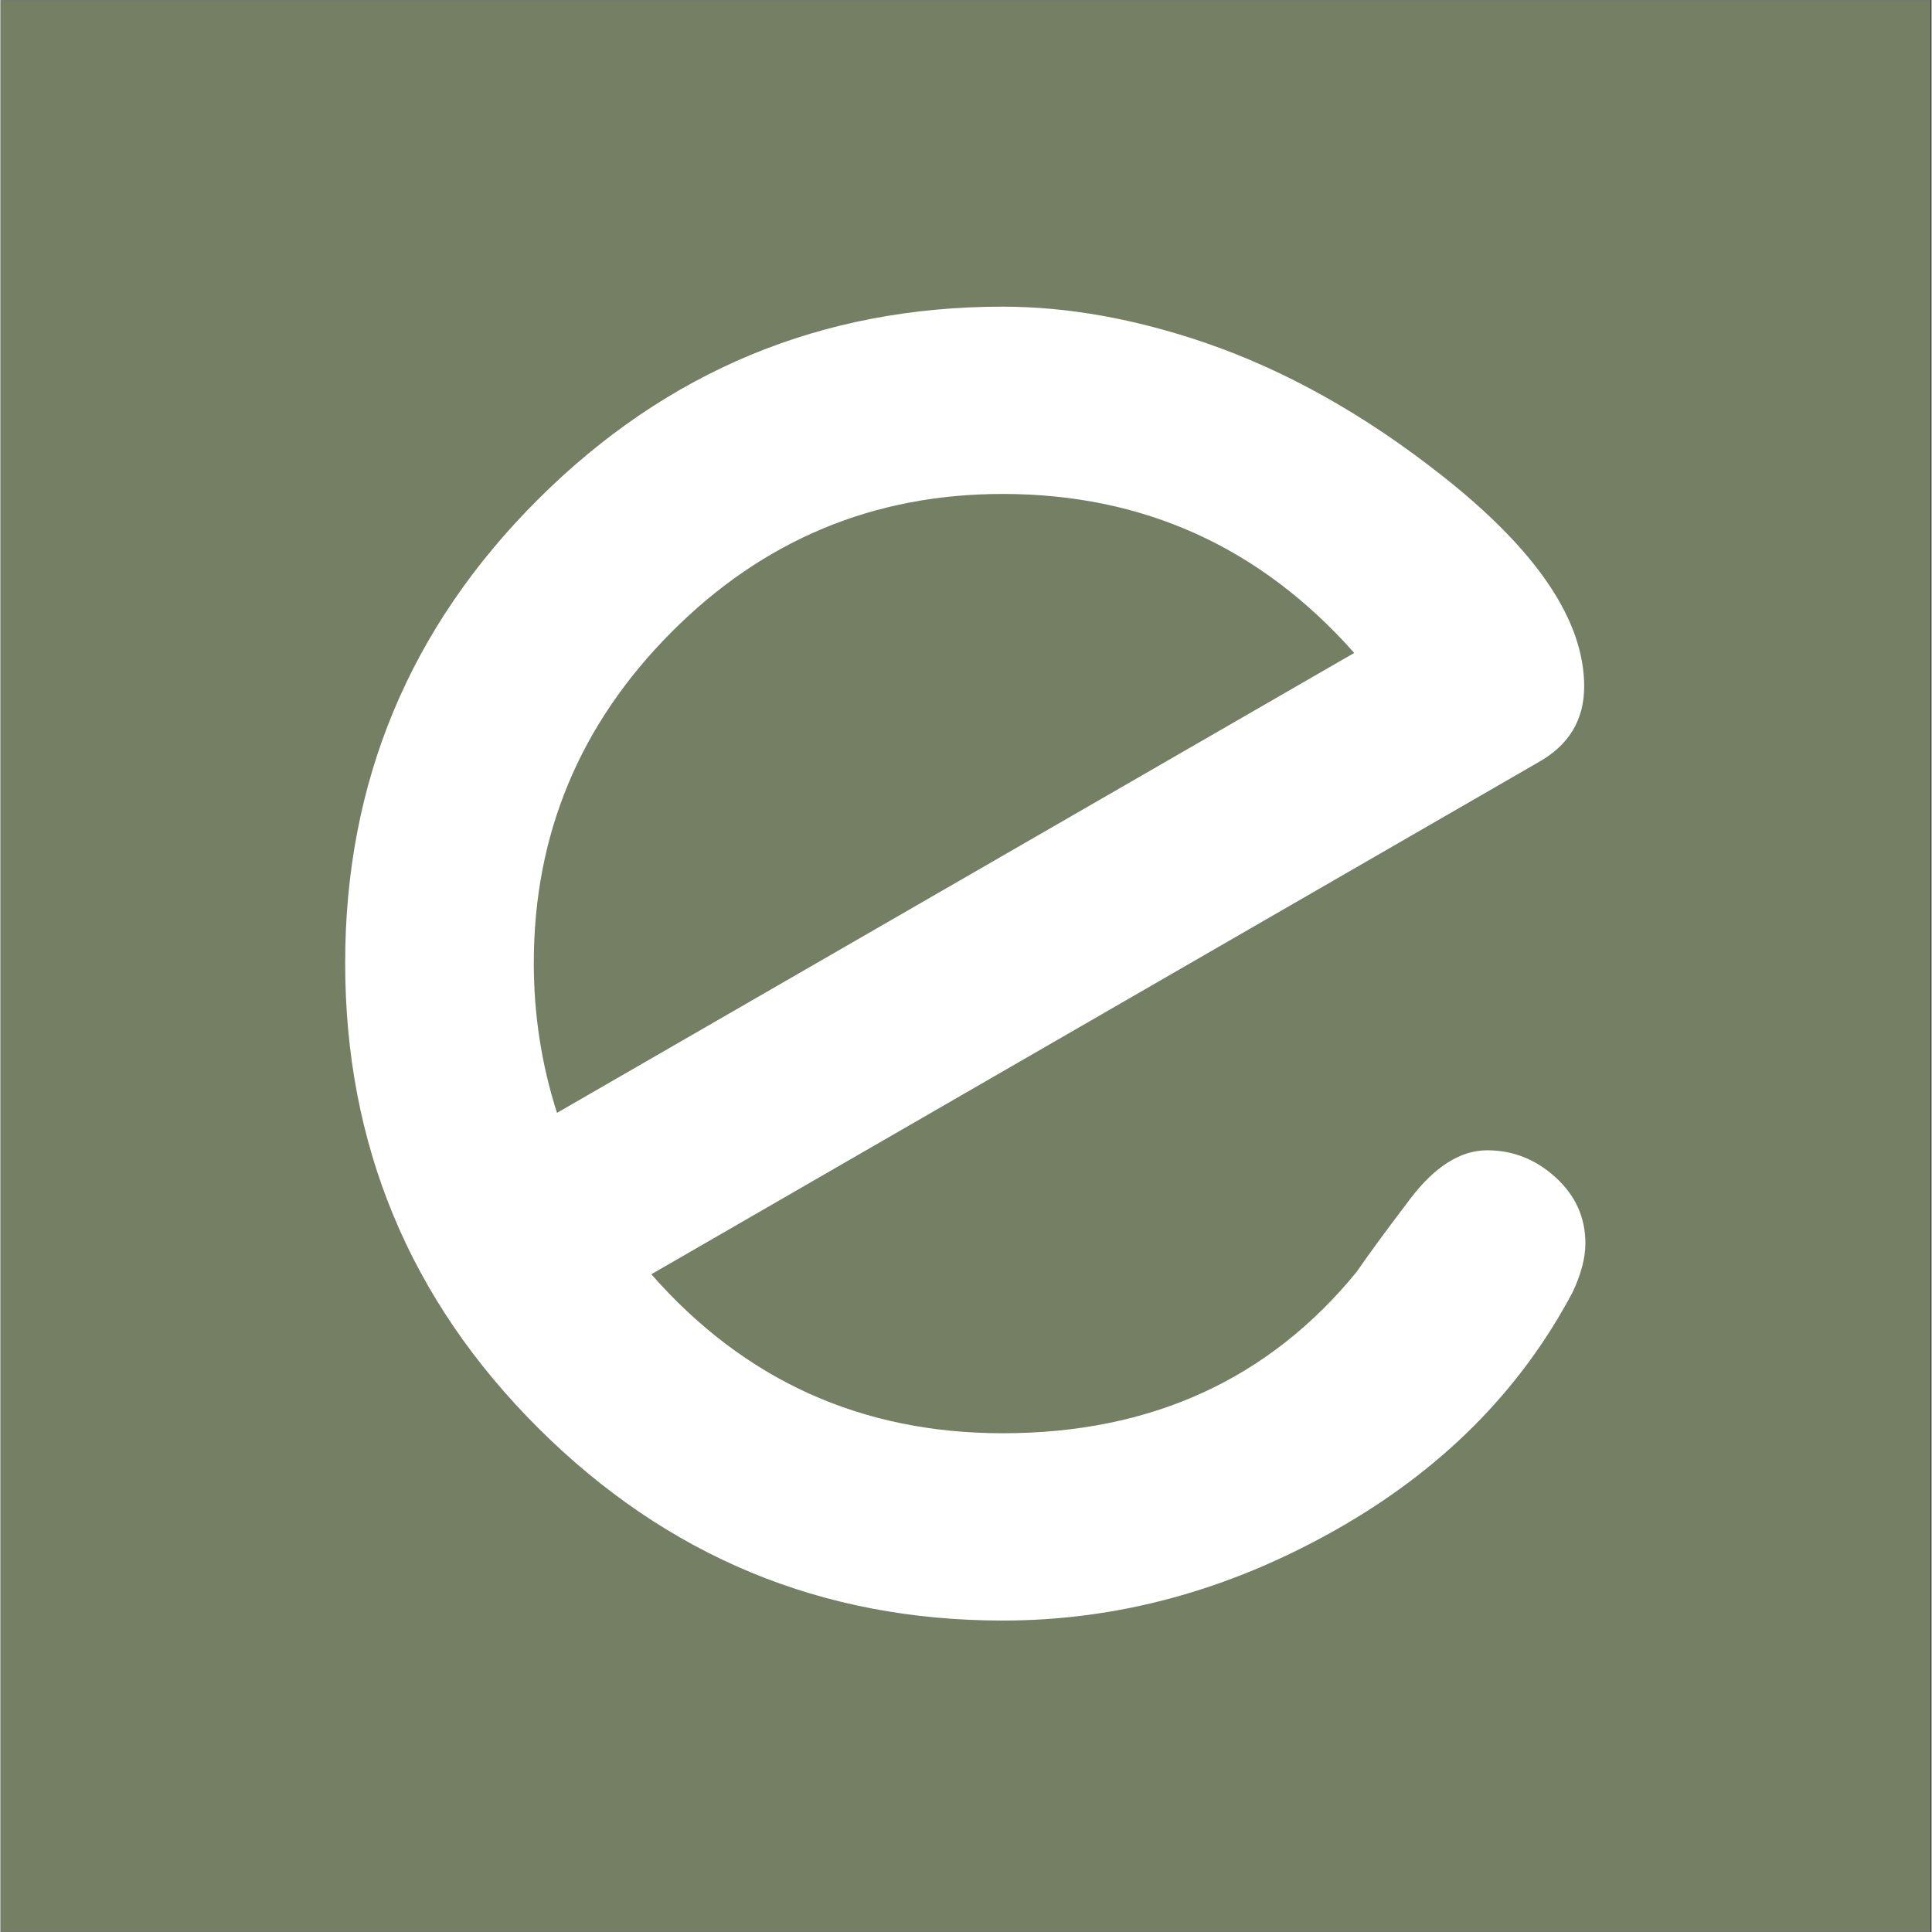
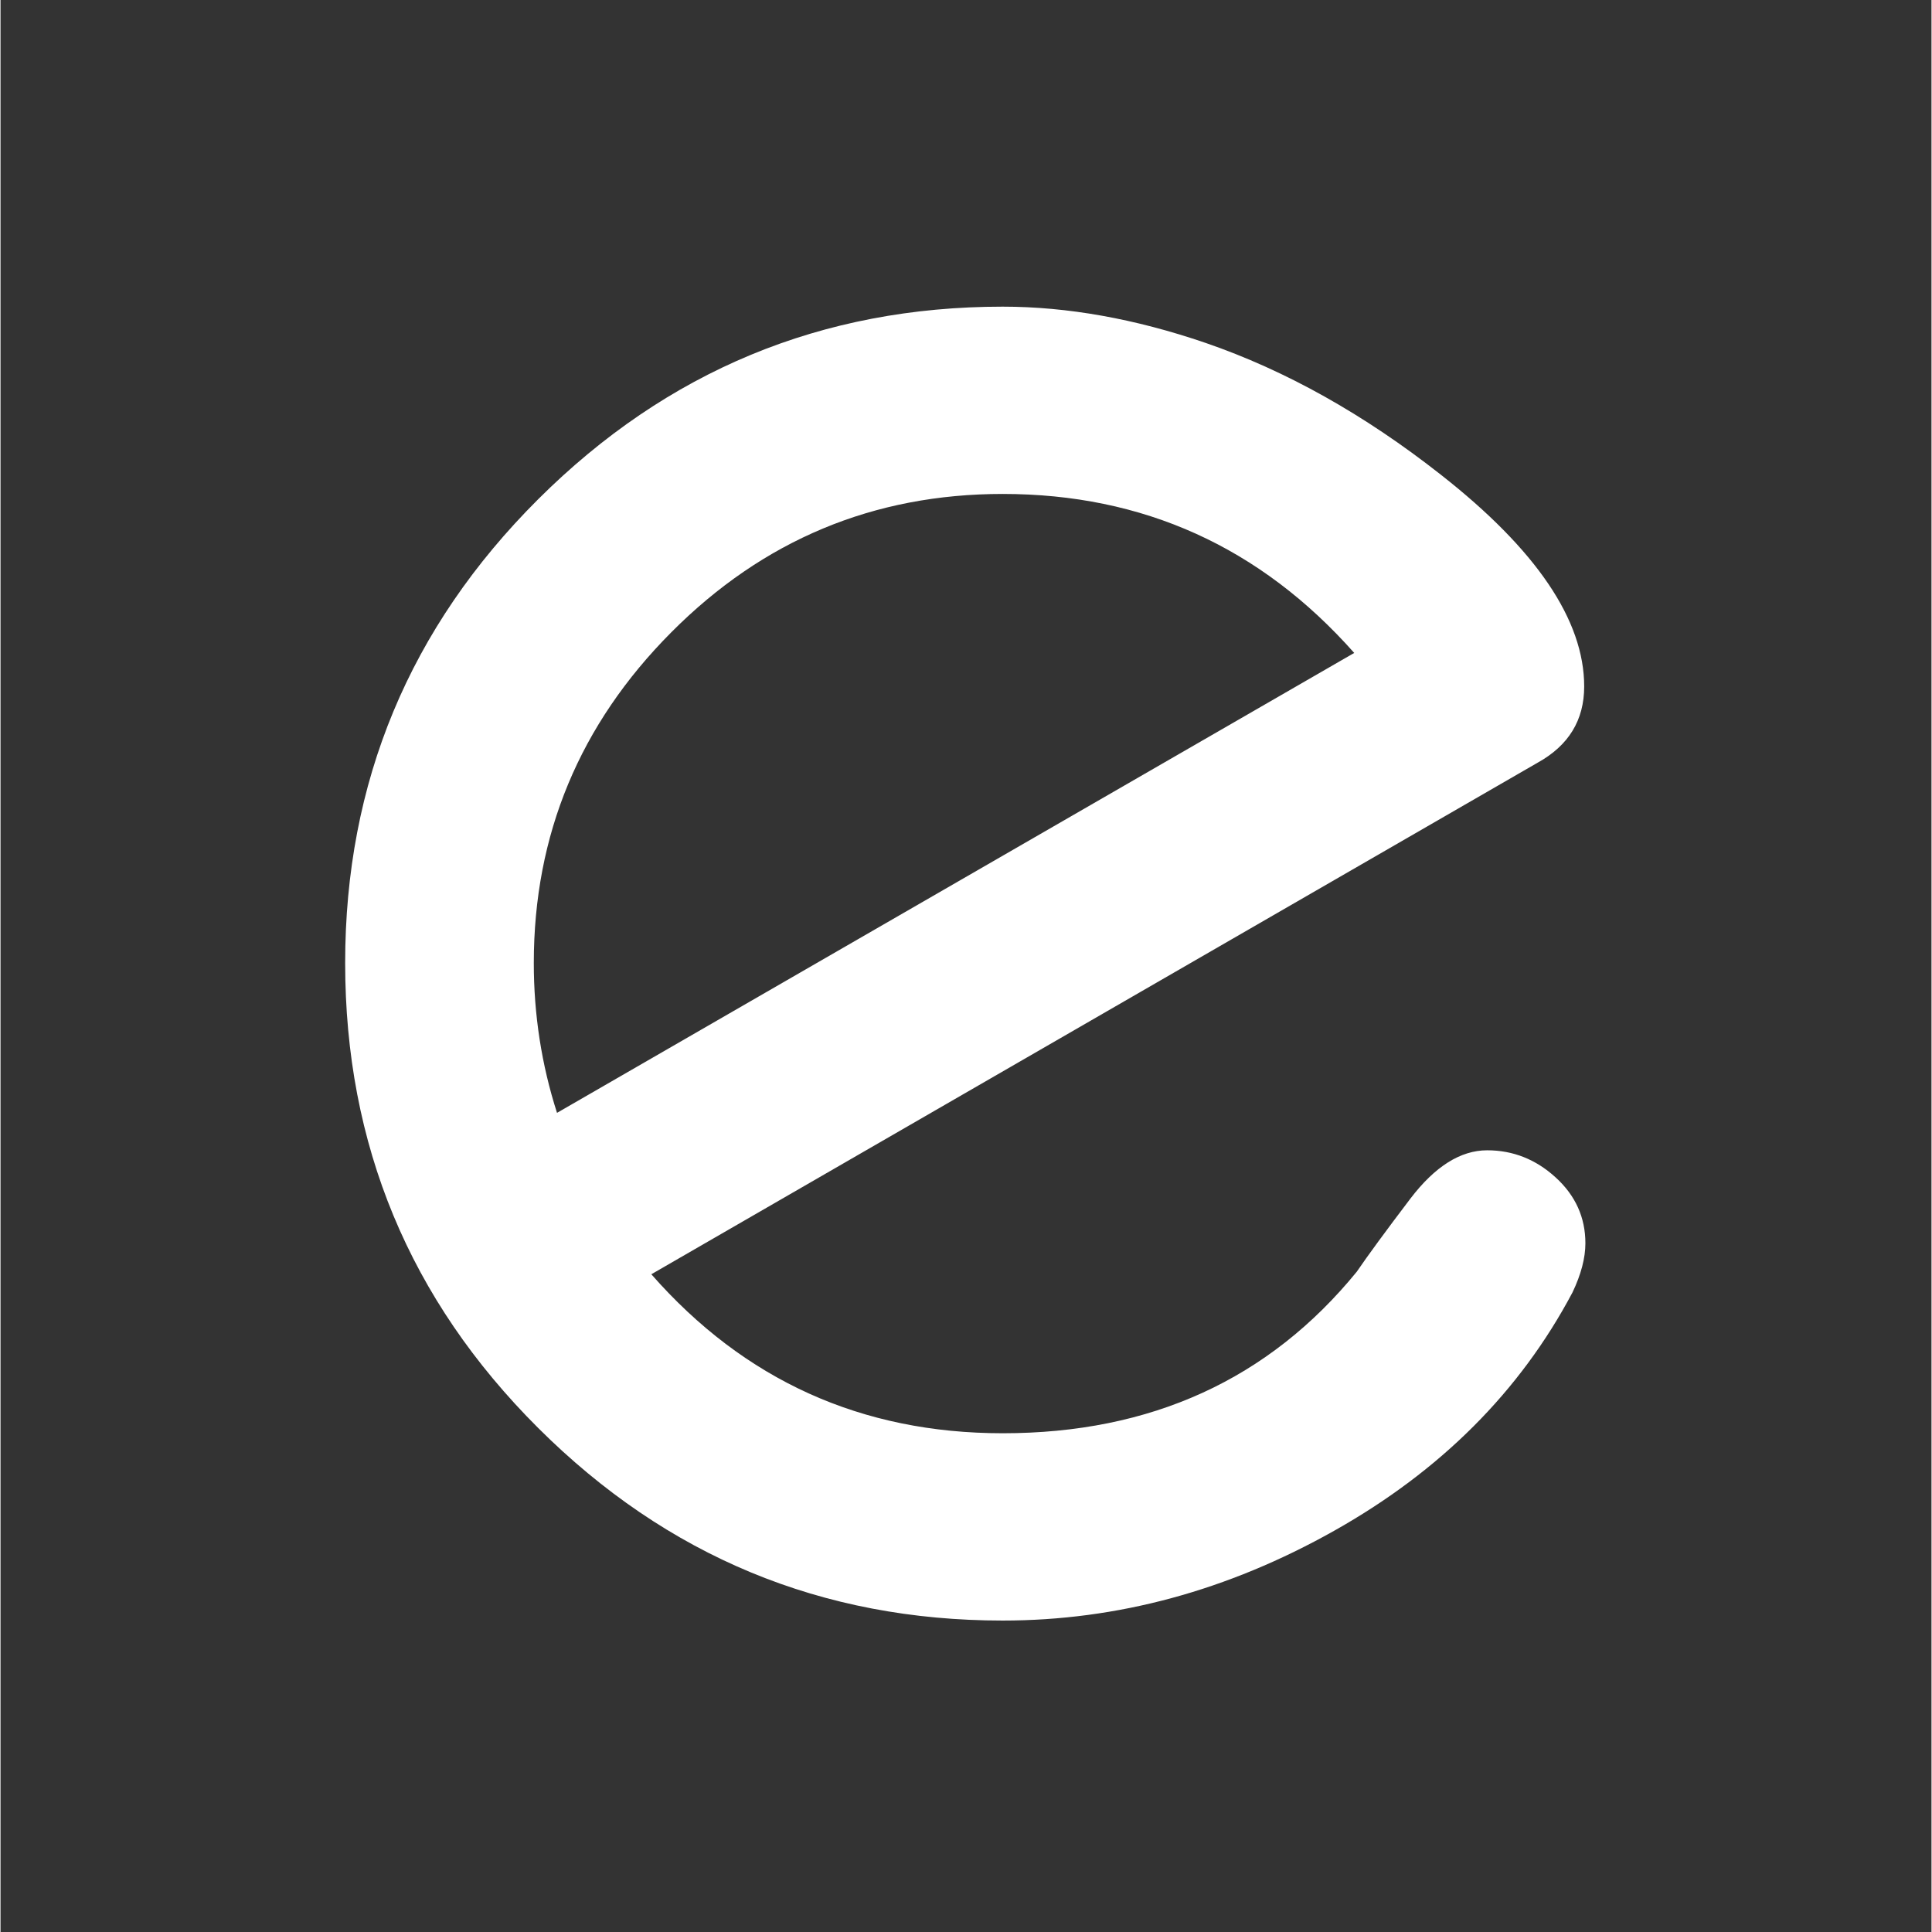
<svg xmlns="http://www.w3.org/2000/svg" data-bbox="0 0.059 224.879 224.881" height="300" viewBox="0 0 224.88 225" width="300" data-type="color">
  <rect x="0" y="0" width="224.88" height="225" fill="#333333" stroke="none" />
  <g>
    <defs>
      <clipPath id="4722e2c3-7414-4856-961c-51b42b521a02">
-         <path d="M0 .059h224.762v224.879H0Zm0 0" />
-       </clipPath>
+         </clipPath>
    </defs>
    <g clip-path="url(#4722e2c3-7414-4856-961c-51b42b521a02)">
      <path d="M0 .059h224.879V224.94H0Zm0 0" fill="#ffffff" data-color="1" />
-       <path d="M0 .059h224.879V224.94H0Zm0 0" fill="#747f64" data-color="2" />
    </g>
    <path d="M184.574 144.792q0 2.566-1.5 5.718-9.174 17.313-27.765 27.766-18.58 10.453-38.594 10.453-31.594 0-54.094-22.422c-14.992-14.945-22.484-33-22.484-54.156q-.002-31.594 22.484-54.016c15-14.945 33.031-22.422 54.094-22.422q11.297 0 23.625 4.22 13.996 4.814 27.39 15.343c11.133 8.73 16.704 16.953 16.704 24.672q-.001 5.876-5.422 8.875L75.793 148.4q16.248 18.516 40.922 18.516 25.888 0 41.234-18.813 1.952-2.858 6.235-8.5 4.294-5.639 8.953-5.64 4.512.001 7.969 3.156 3.468 3.159 3.468 7.672m-26.922-68.75c-10.937-12.344-24.586-18.516-40.937-18.516q-22.563 0-38.594 16.11c-10.68 10.73-16.015 23.57-16.015 38.515 0 6.012.898 11.828 2.703 17.453Zm0 0" fill="#ffffff" data-color="1" />
  </g>
</svg>